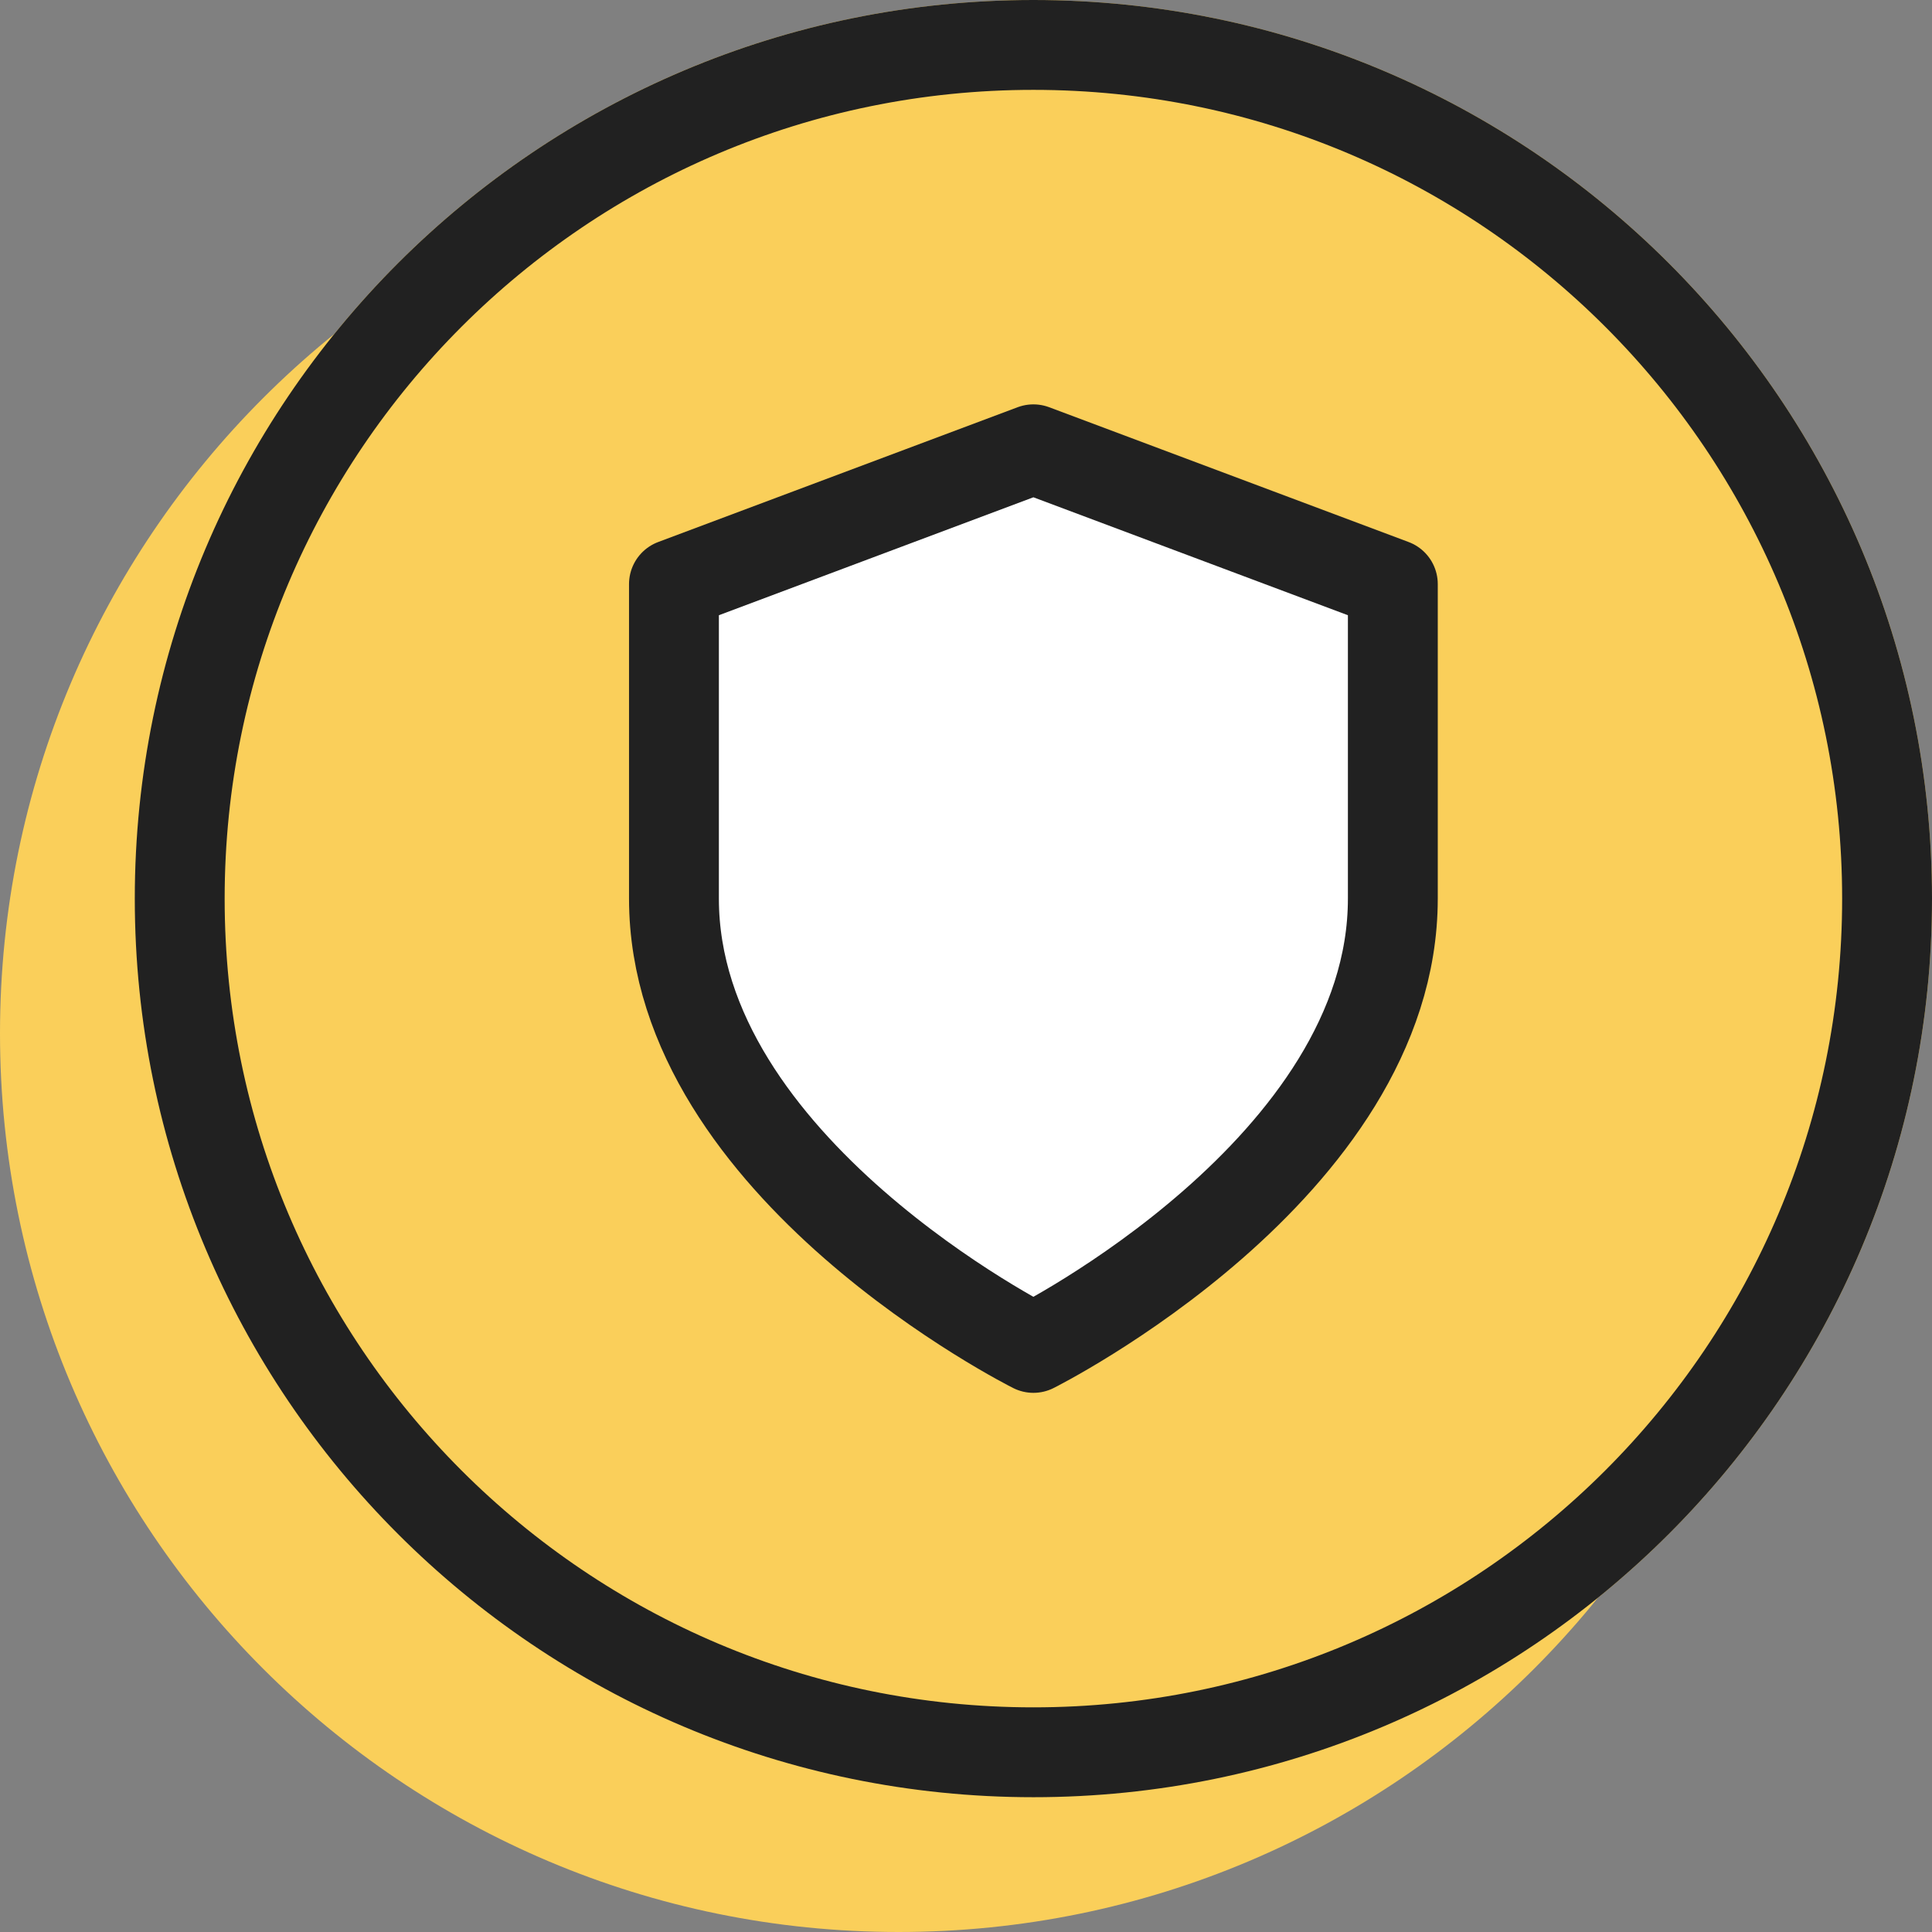
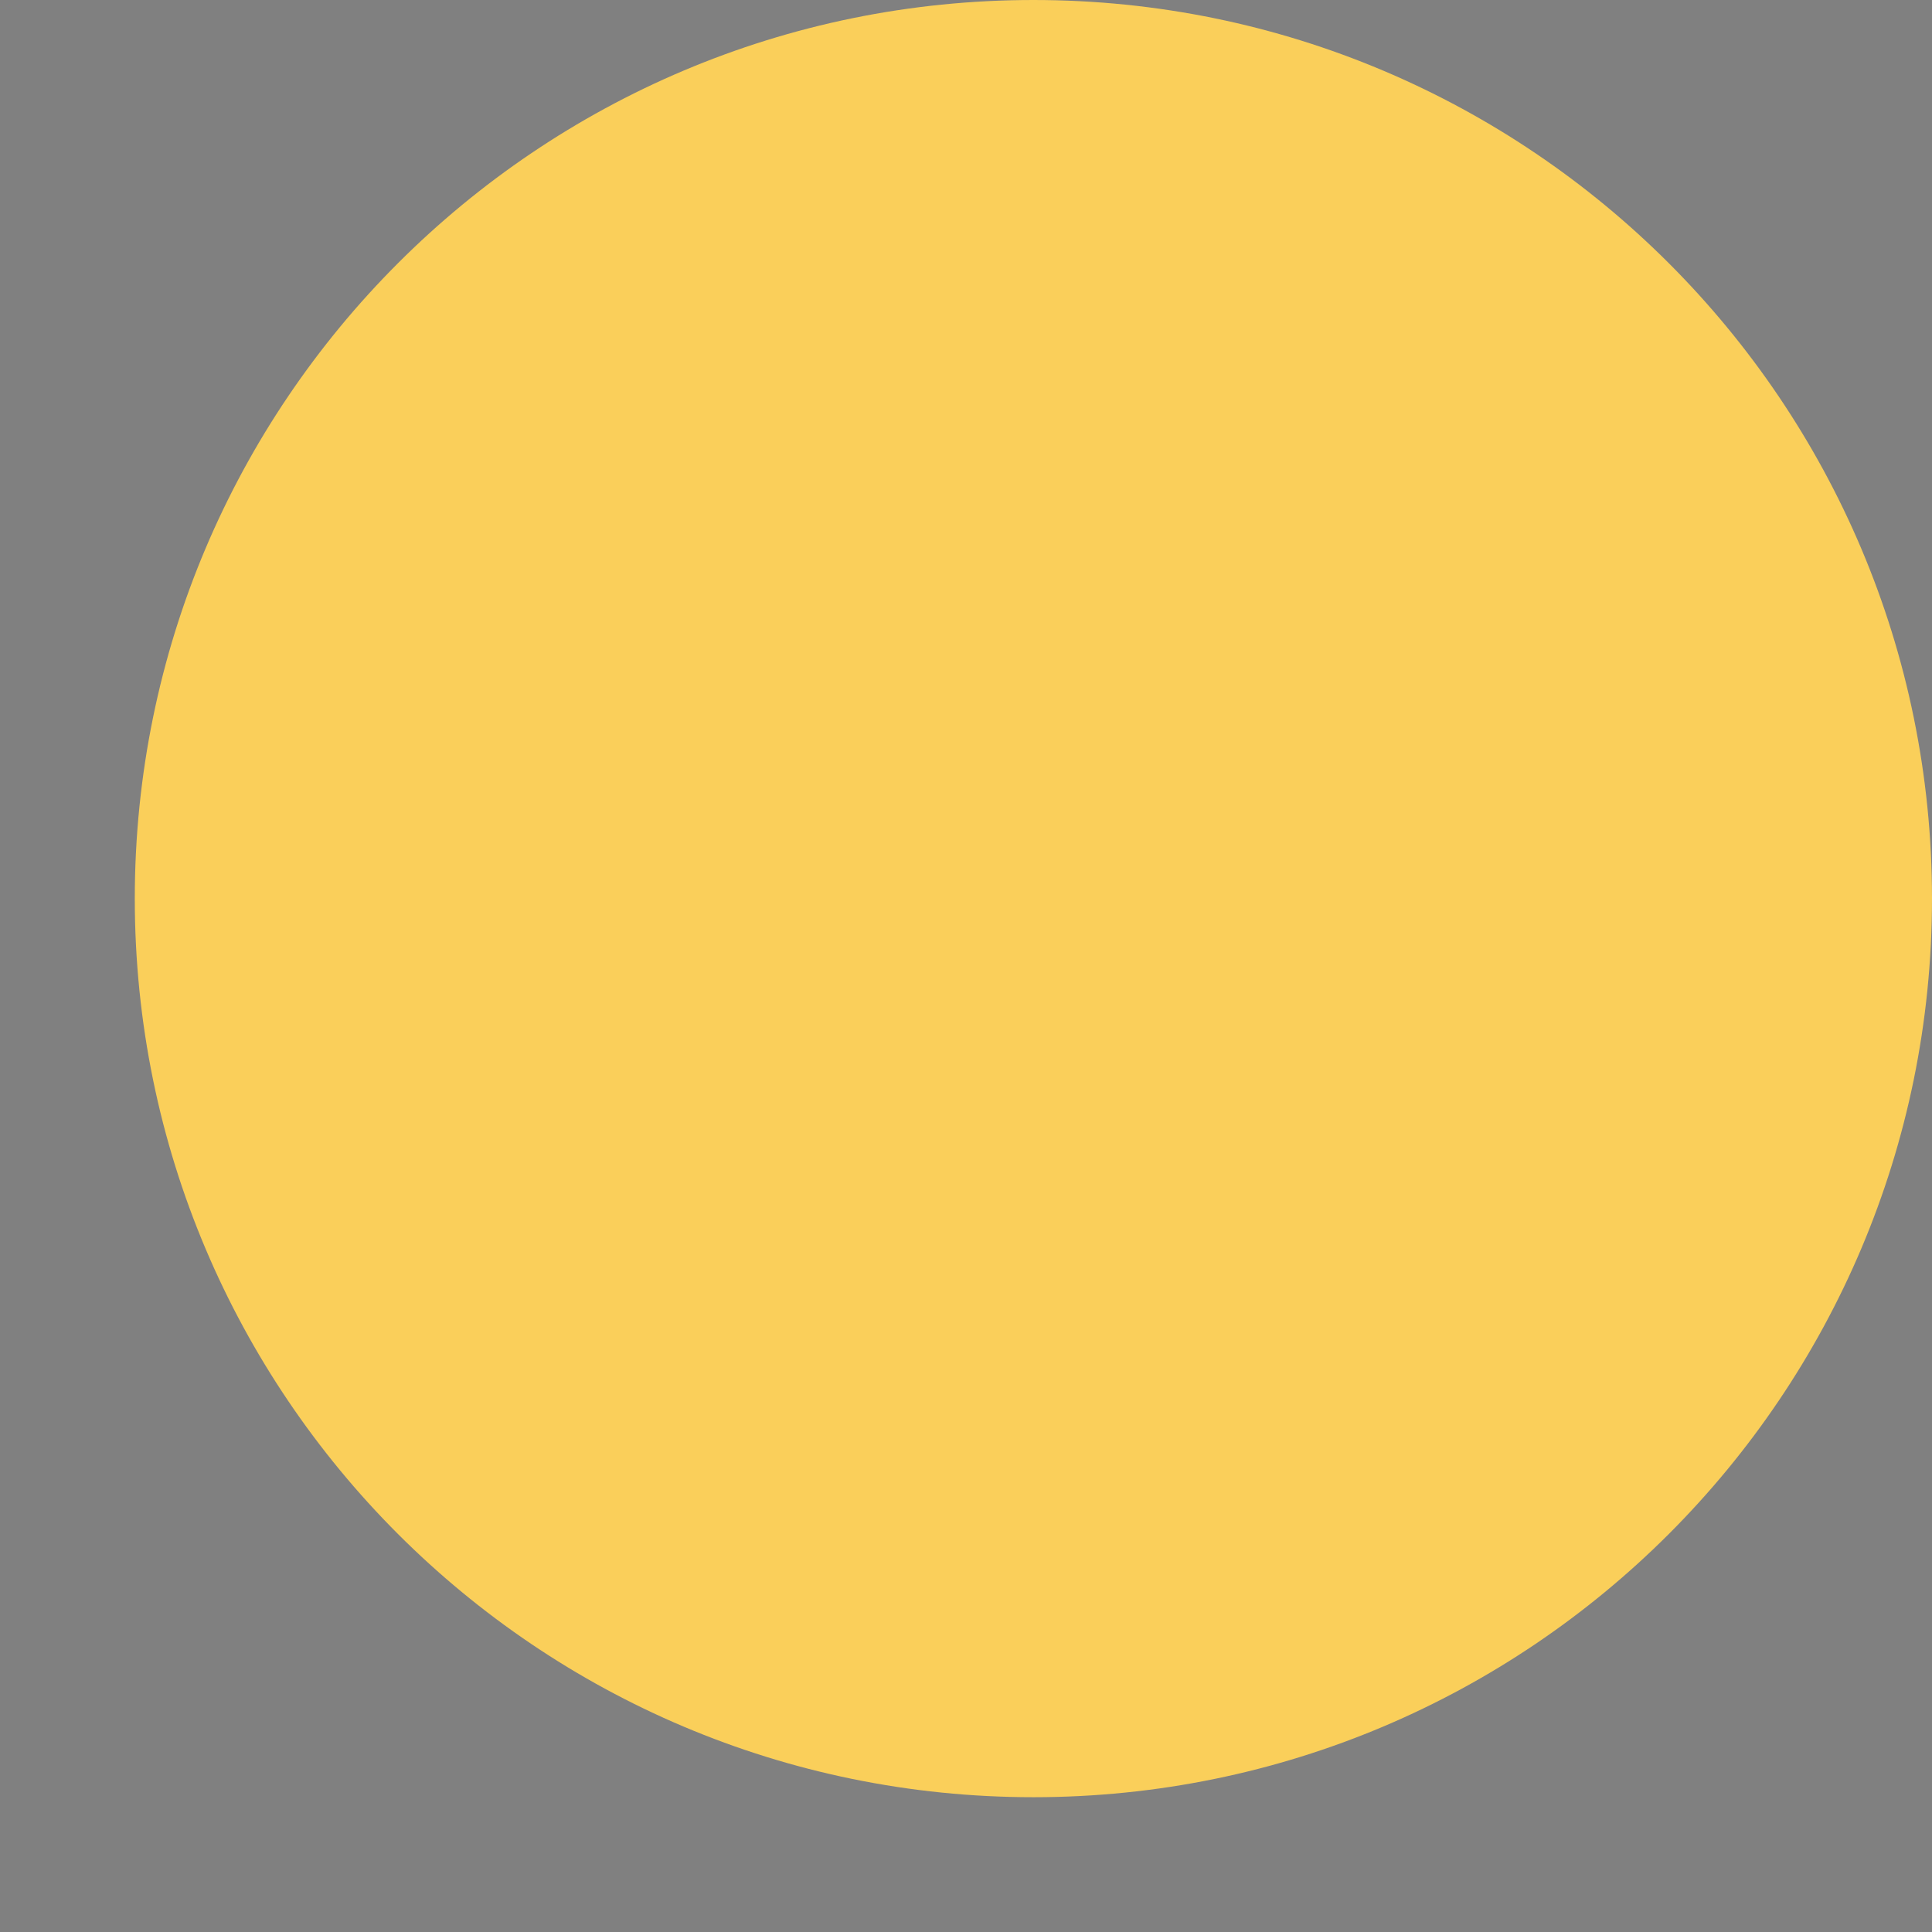
<svg xmlns="http://www.w3.org/2000/svg" width="43" height="43" viewBox="0 0 43 43" fill="none">
  <rect x="0" y="0" width="43" height="43" fill="#808080" stroke="none" />
-   <path d="M20 43C31.046 43 40 34.046 40 23C40 11.954 31.046 3 20 3C8.954 3 0 11.954 0 23C0 34.046 8.954 43 20 43Z" fill="#FACF5A" />
  <path d="M23 40C34.046 40 43 31.046 43 20C43 8.954 34.046 0 23 0C11.954 0 3 8.954 3 20C3 31.046 11.954 40 23 40Z" fill="#FACF5A" />
-   <path d="M23 39C33.493 39 42 30.493 42 20C42 9.507 33.493 1 23 1C12.507 1 4 9.507 4 20C4 30.493 12.507 39 23 39Z" stroke="#212121" stroke-width="2" />
-   <path d="M23 30C23 30 31 26 31 20V13L23 10L15 13V20C15 26 23 30 23 30Z" fill="white" stroke="#212121" stroke-width="2" stroke-linecap="round" stroke-linejoin="round" />
</svg>